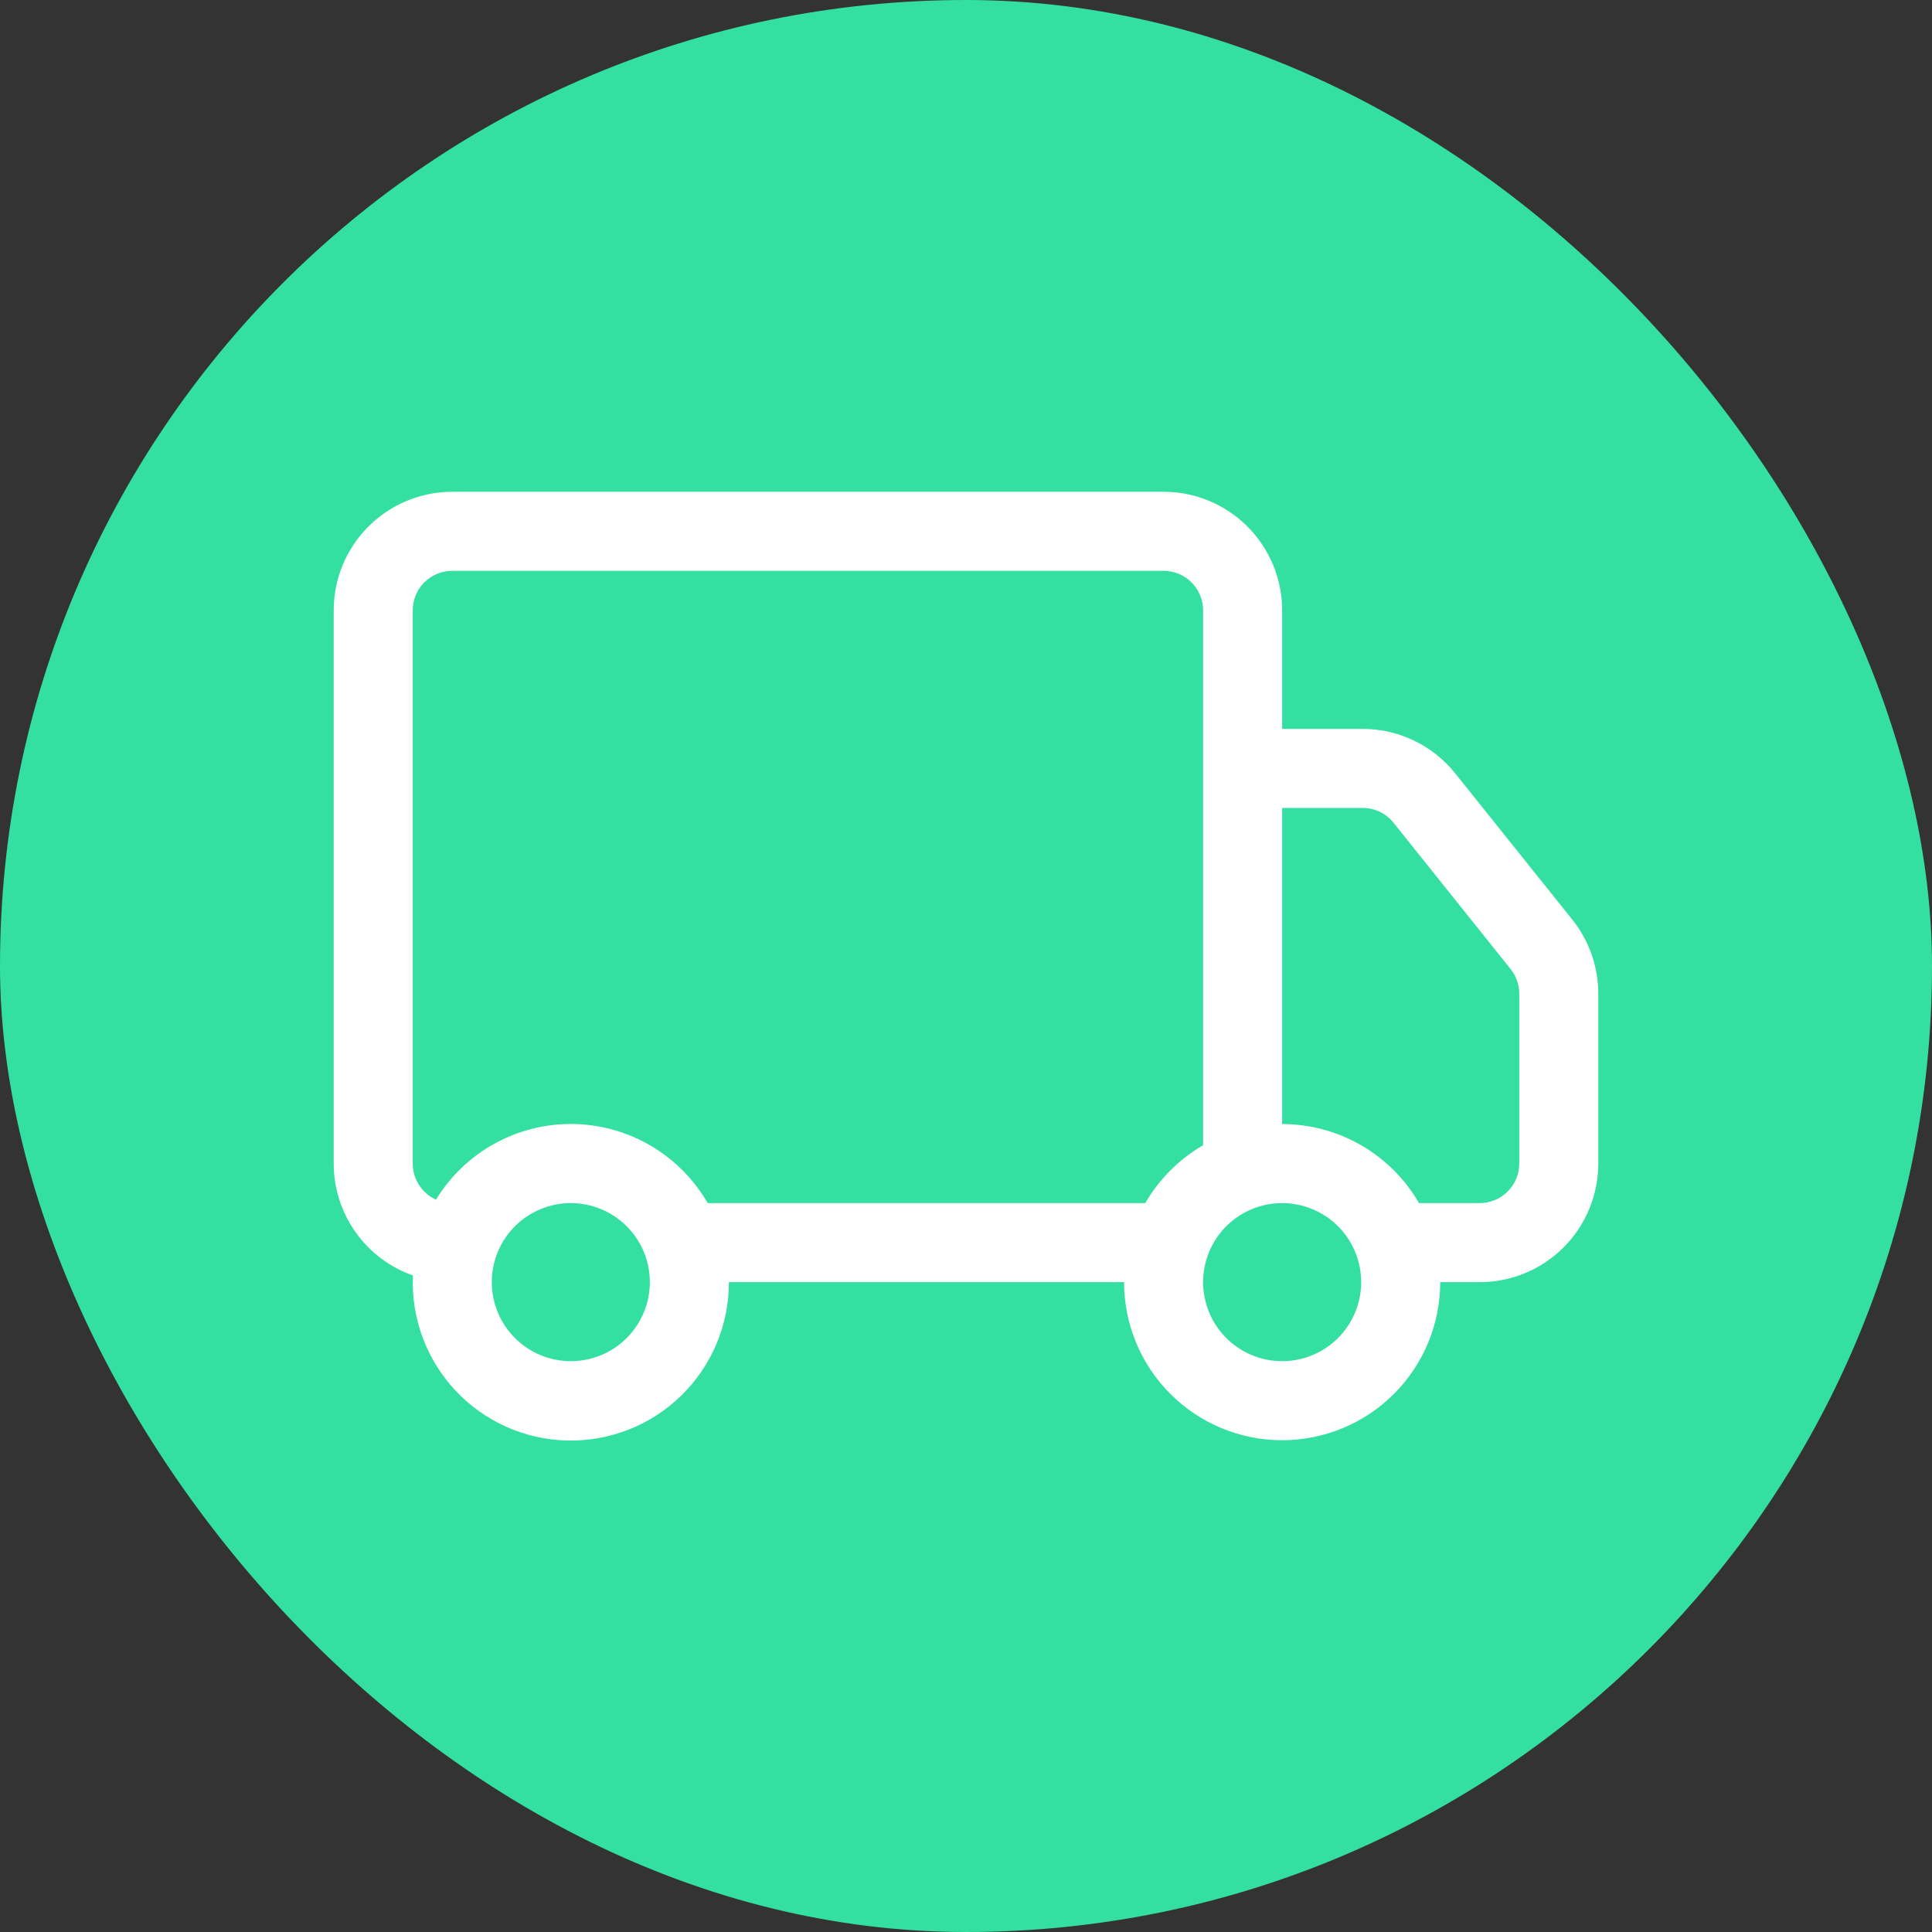
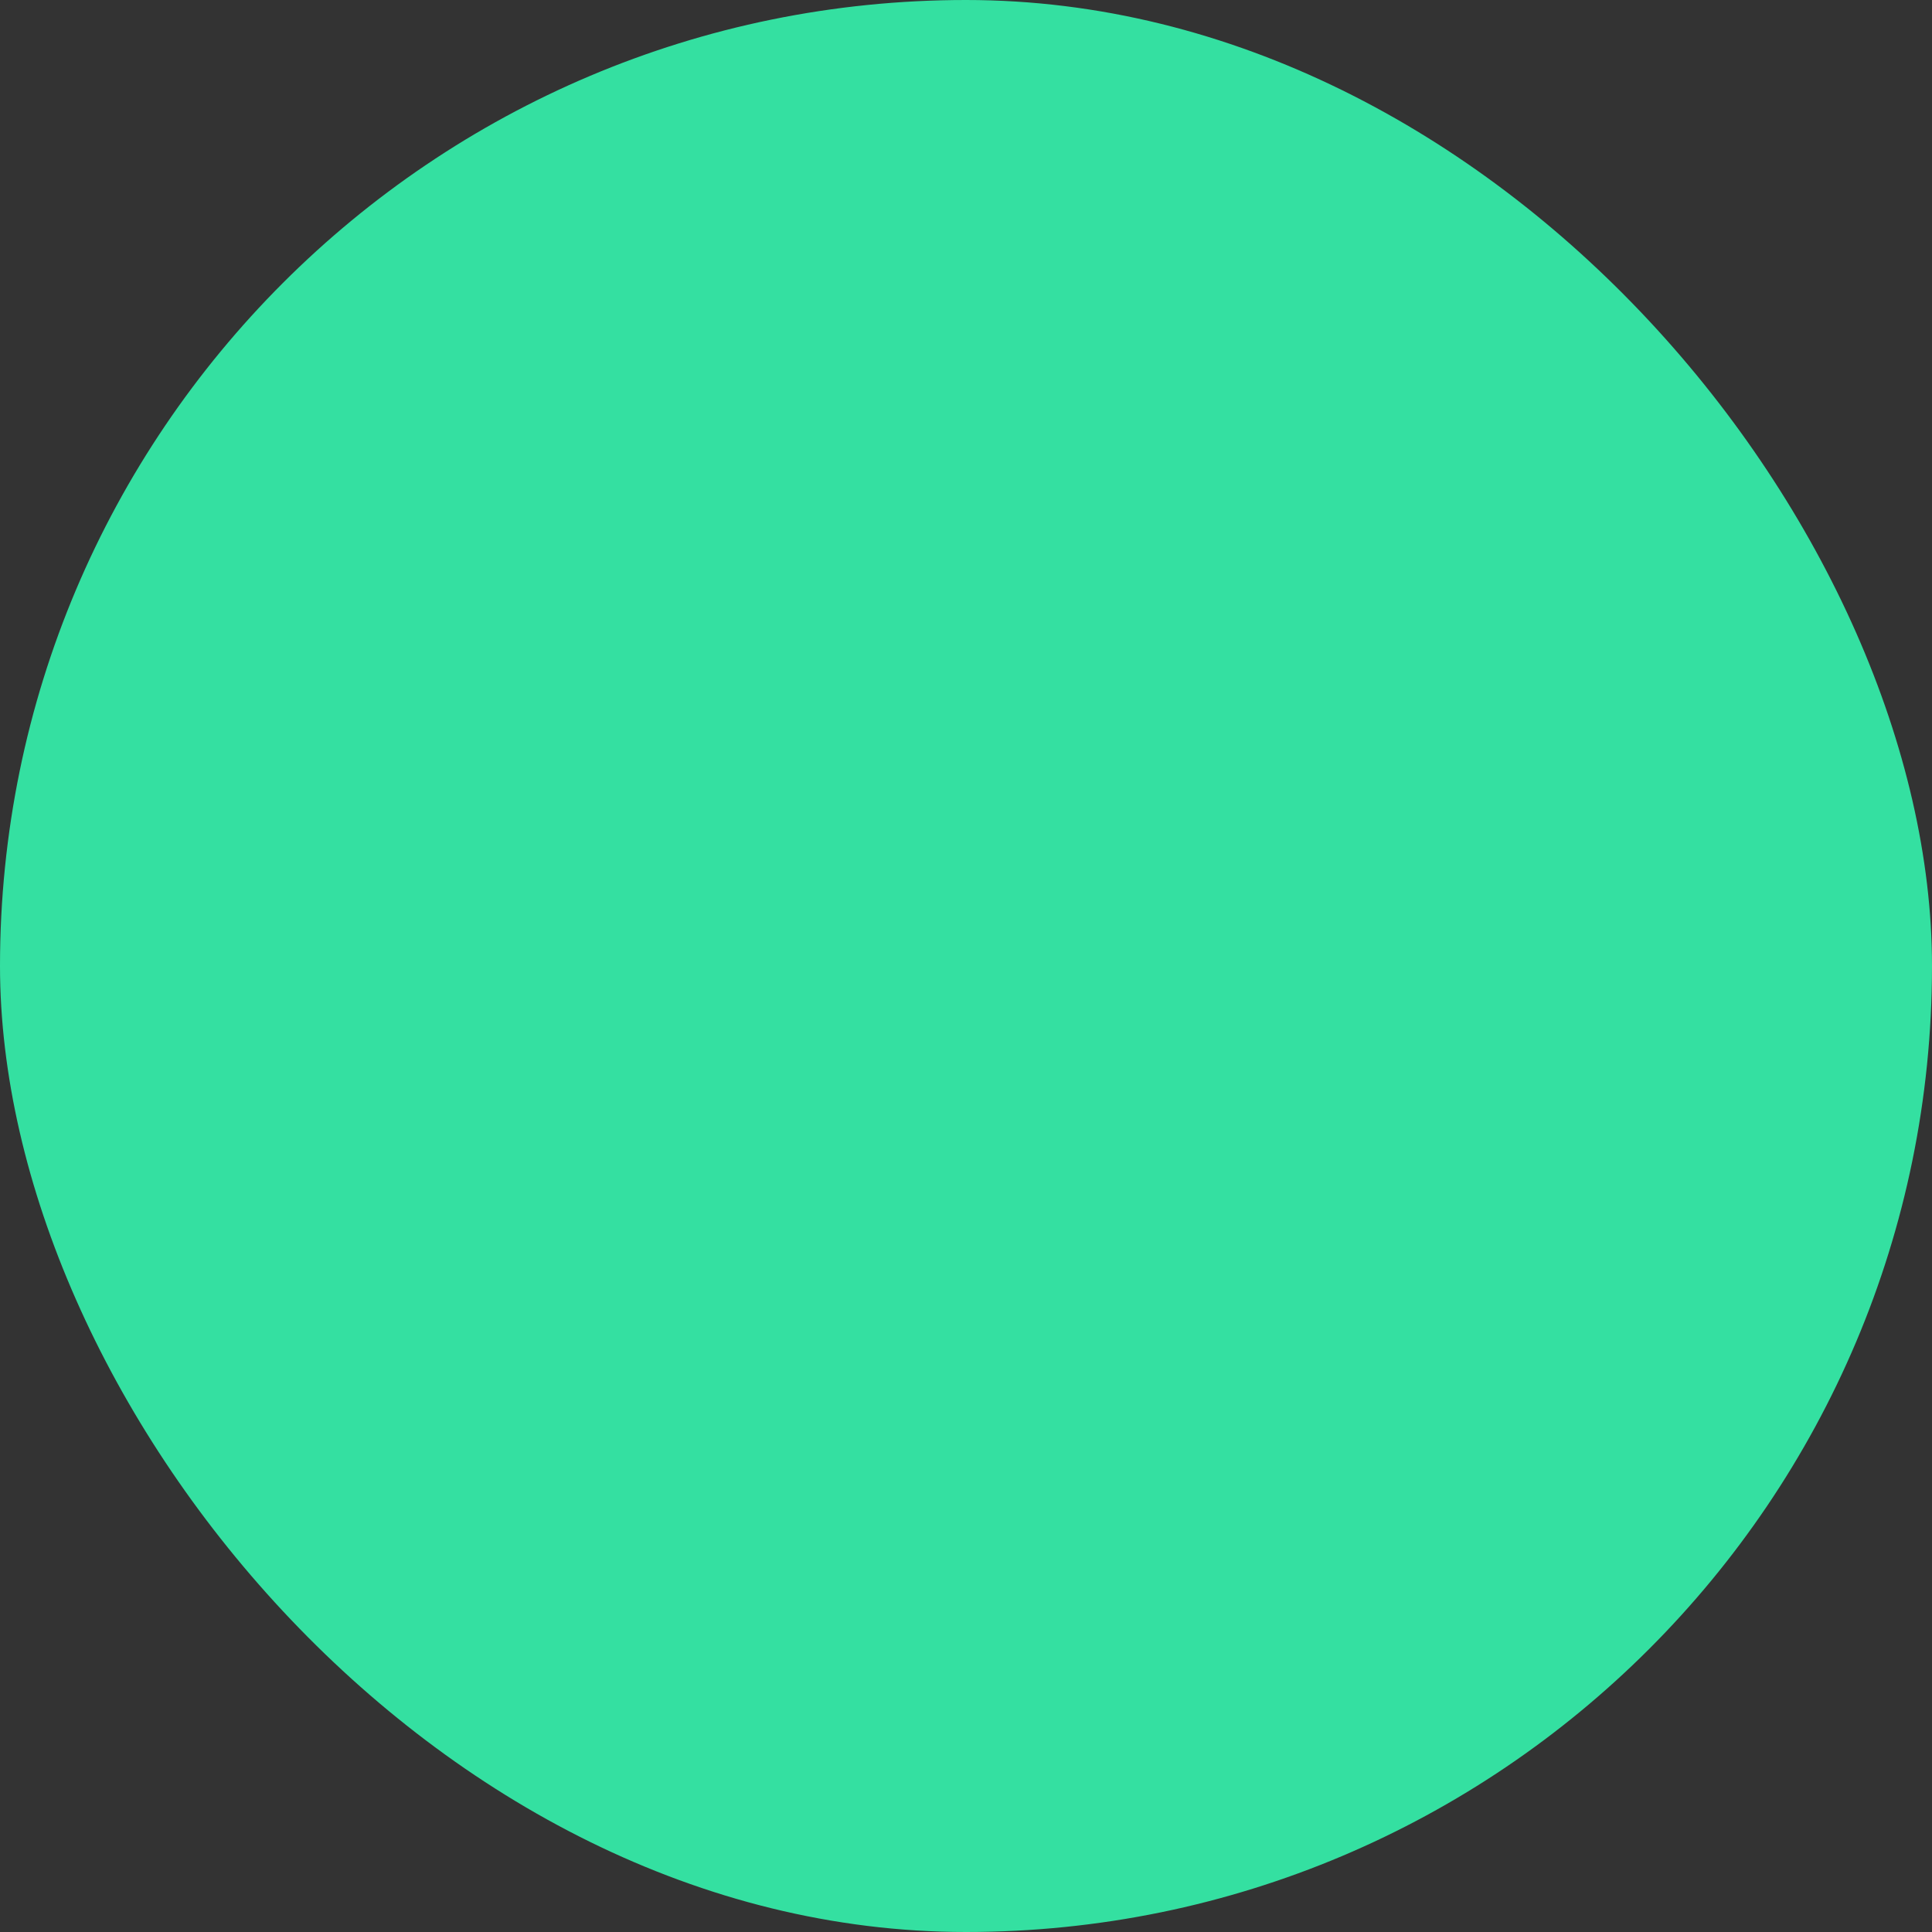
<svg xmlns="http://www.w3.org/2000/svg" width="55" height="55" viewBox="0 0 55 55" fill="none">
  <rect x="0" y="0" width="55" height="55" fill="#333333" stroke="none" />
  <rect width="55" height="55" rx="27.5" fill="#34E0A1" />
  <g clip-path="url(#clip0_2009_11521)">
-     <path d="M9.5 17.375C9.5 16.48 9.856 15.621 10.489 14.989C11.121 14.356 11.98 14 12.875 14H33.125C34.02 14 34.879 14.356 35.511 14.989C36.144 15.621 36.5 16.48 36.5 17.375V20.75H38.795C39.301 20.75 39.8 20.864 40.255 21.084C40.711 21.303 41.112 21.622 41.428 22.017L44.76 26.179C45.239 26.778 45.5 27.523 45.5 28.29V33.125C45.5 34.02 45.144 34.879 44.511 35.511C43.879 36.144 43.02 36.5 42.125 36.5H41C41 37.694 40.526 38.838 39.682 39.682C38.838 40.526 37.694 41 36.5 41C35.306 41 34.162 40.526 33.318 39.682C32.474 38.838 32 37.694 32 36.5H20.75C20.751 37.1 20.633 37.694 20.401 38.247C20.169 38.8 19.83 39.302 19.401 39.722C18.973 40.142 18.465 40.472 17.908 40.693C17.35 40.914 16.754 41.021 16.154 41.009C15.555 40.996 14.964 40.863 14.416 40.619C13.868 40.374 13.375 40.023 12.965 39.585C12.555 39.147 12.237 38.632 12.029 38.069C11.821 37.507 11.728 36.908 11.755 36.309C11.095 36.077 10.524 35.646 10.121 35.076C9.717 34.505 9.5 33.824 9.5 33.125V17.375ZM12.412 34.151C12.818 33.485 13.391 32.936 14.075 32.559C14.758 32.181 15.527 31.988 16.307 31.998C17.088 32.008 17.852 32.221 18.525 32.616C19.198 33.011 19.757 33.574 20.147 34.25H32.603C32.999 33.567 33.567 32.999 34.25 32.603V17.375C34.25 17.077 34.132 16.791 33.92 16.579C33.709 16.369 33.423 16.25 33.125 16.25H12.875C12.577 16.25 12.29 16.369 12.079 16.579C11.868 16.791 11.75 17.077 11.75 17.375V33.125C11.75 33.342 11.812 33.553 11.93 33.736C12.047 33.917 12.214 34.062 12.412 34.151ZM36.5 32C37.29 32 38.066 32.208 38.75 32.603C39.434 32.998 40.002 33.566 40.397 34.25H42.125C42.423 34.25 42.709 34.132 42.92 33.92C43.132 33.709 43.25 33.423 43.25 33.125V28.288C43.249 28.032 43.162 27.785 43.002 27.585L39.672 23.423C39.567 23.291 39.434 23.185 39.282 23.112C39.13 23.038 38.964 23 38.795 23H36.5V32ZM16.25 34.25C15.653 34.25 15.081 34.487 14.659 34.909C14.237 35.331 14 35.903 14 36.5C14 37.097 14.237 37.669 14.659 38.091C15.081 38.513 15.653 38.75 16.25 38.75C16.847 38.75 17.419 38.513 17.841 38.091C18.263 37.669 18.5 37.097 18.5 36.5C18.5 35.903 18.263 35.331 17.841 34.909C17.419 34.487 16.847 34.25 16.25 34.25ZM36.5 34.25C35.903 34.25 35.331 34.487 34.909 34.909C34.487 35.331 34.25 35.903 34.25 36.5C34.25 37.097 34.487 37.669 34.909 38.091C35.331 38.513 35.903 38.75 36.5 38.75C37.097 38.75 37.669 38.513 38.091 38.091C38.513 37.669 38.75 37.097 38.75 36.5C38.75 35.903 38.513 35.331 38.091 34.909C37.669 34.487 37.097 34.25 36.5 34.25Z" fill="white" />
-   </g>
+     </g>
  <defs>
    <clipPath id="clip0_2009_11521">
      <rect width="36" height="36" fill="white" transform="translate(9.5 9.5)" />
    </clipPath>
  </defs>
</svg>